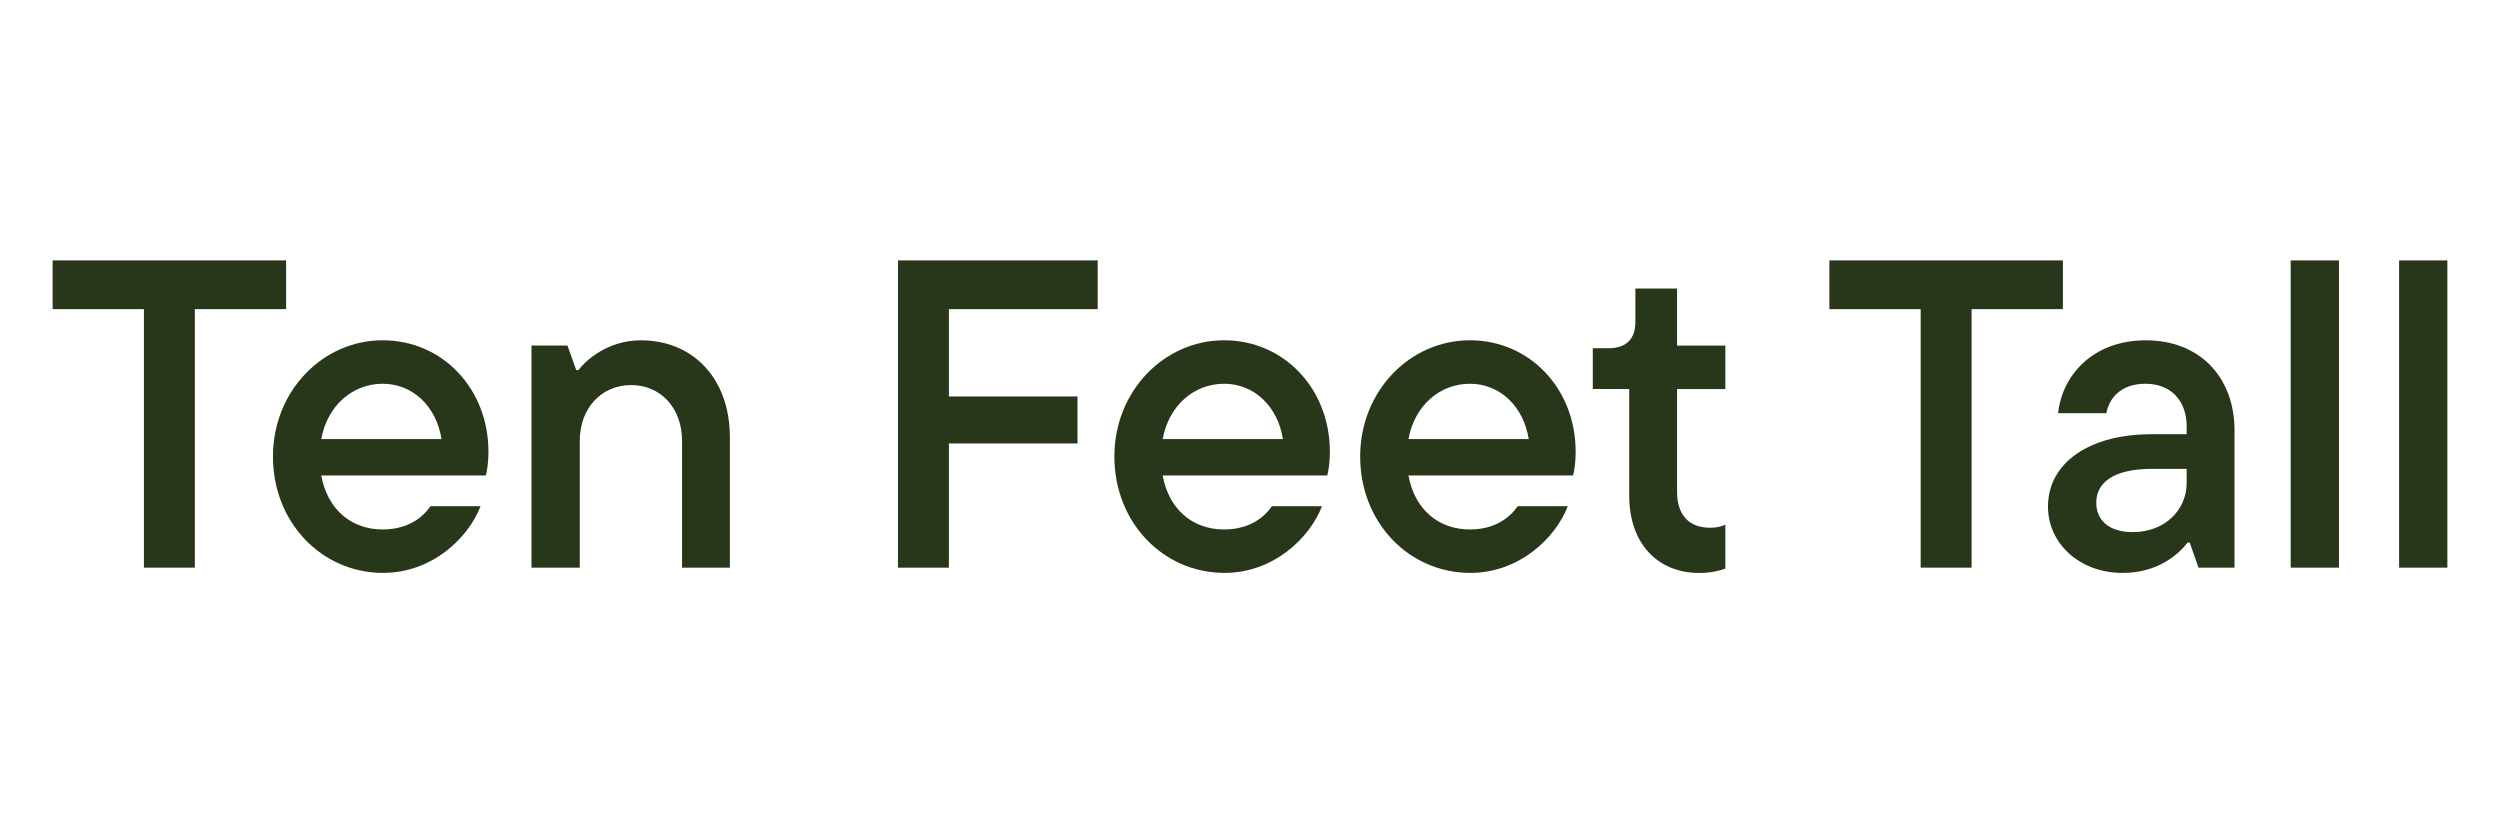
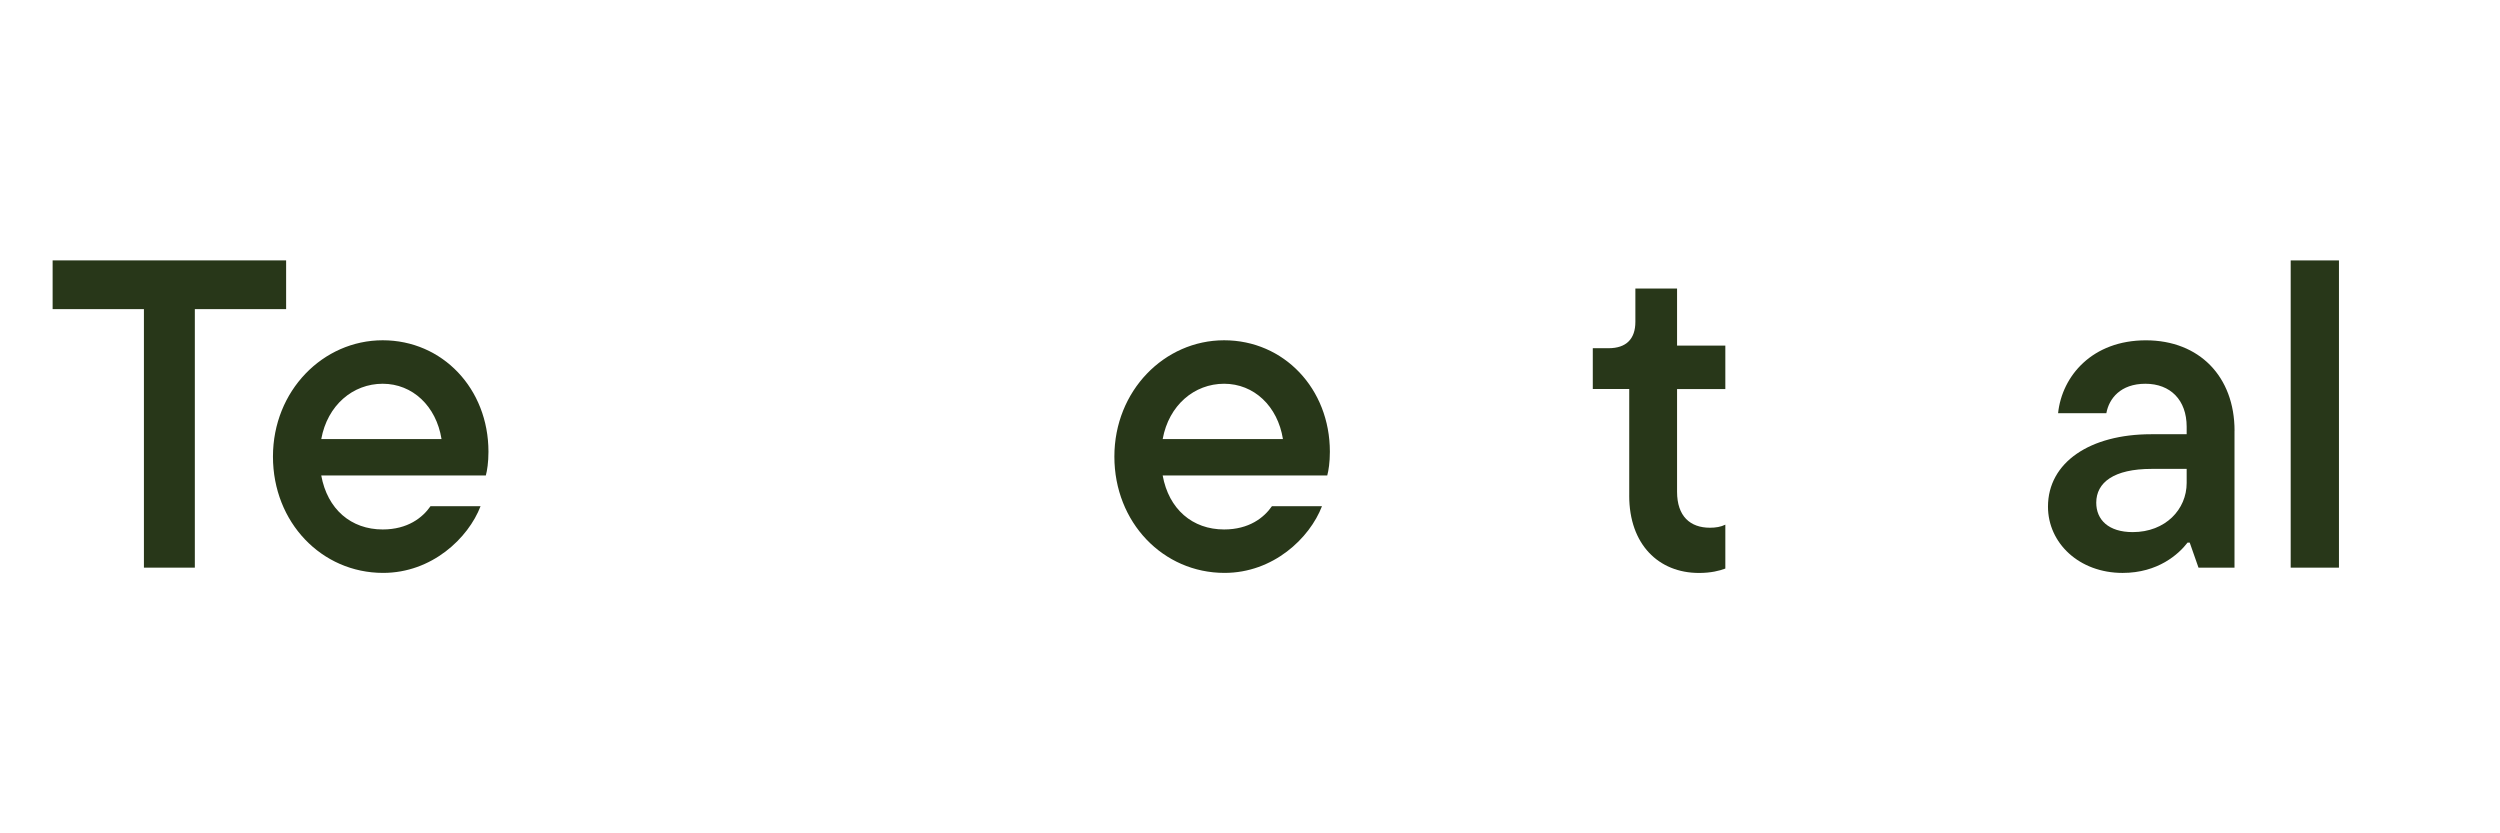
<svg xmlns="http://www.w3.org/2000/svg" id="green_revised" data-name="green revised" viewBox="0 0 1200 400">
  <defs>
    <style>
      .cls-1 {
        fill: #283719;
        stroke-width: 0px;
      }
    </style>
  </defs>
  <path class="cls-1" d="m69.08,272.47v-124.09H25.26v-23.39h112.08v23.39h-43.82v124.09h-24.44Z" />
  <path class="cls-1" d="m233.2,228.23h-79c2.95,16.22,14.33,25.91,29.49,25.91,12.01,0,19.17-5.69,22.96-11.17h24.02c-5.9,15.38-23.39,32.02-46.77,32.02-29.5,0-52.88-24.23-52.88-55.83s24.02-55.83,52.67-55.83,50.77,23.17,50.77,53.51c0,5.06-.63,9.06-1.26,11.38Zm-79-17.49h57.73c-2.53-15.8-13.9-26.54-28.23-26.54s-26.54,10.32-29.49,26.54Z" />
-   <path class="cls-1" d="m255.11,272.47v-106.6h17.28l4.21,11.8h1.05c3.37-4.64,14.12-14.33,29.92-14.33,25.07,0,42.77,18.33,42.77,46.56v62.57h-22.96v-60.88c0-15.8-10.32-26.76-24.44-26.76s-24.65,10.96-24.65,26.76v60.88h-23.18Z" />
-   <path class="cls-1" d="m526.89,148.39h-71.42v41.92h61.73v22.54h-61.73v59.62h-24.44V125h95.86v23.39Z" />
  <path class="cls-1" d="m637.08,228.23h-79c2.95,16.22,14.33,25.91,29.49,25.91,12.01,0,19.17-5.69,22.96-11.17h24.02c-5.9,15.38-23.39,32.02-46.77,32.02-29.49,0-52.88-24.23-52.88-55.83s24.02-55.83,52.67-55.83,50.77,23.17,50.77,53.51c0,5.06-.63,9.06-1.26,11.38Zm-79-17.49h57.73c-2.53-15.8-13.9-26.54-28.23-26.54s-26.54,10.32-29.49,26.54Z" />
-   <path class="cls-1" d="m755.06,228.23h-79c2.95,16.22,14.33,25.91,29.49,25.91,12.01,0,19.17-5.69,22.96-11.17h24.02c-5.9,15.38-23.39,32.02-46.77,32.02-29.5,0-52.88-24.23-52.88-55.83s24.02-55.83,52.67-55.83,50.77,23.17,50.77,53.51c0,5.06-.63,9.06-1.26,11.38Zm-79-17.49h57.73c-2.53-15.8-13.91-26.54-28.23-26.54s-26.55,10.32-29.49,26.54Z" />
  <path class="cls-1" d="m782.03,237.92v-51.19h-17.49v-19.59h7.59c8.43,0,12.85-4.42,12.85-12.64v-16.01h20.01v27.39h23.17v20.86h-23.17v49.3c0,11.8,6.32,17.27,15.8,17.27,2.74,0,5.27-.42,7.37-1.47v21.07c-2.74,1.05-6.95,2.11-12.64,2.11-19.38,0-33.5-13.69-33.5-37.08Z" />
-   <path class="cls-1" d="m921.92,272.47v-124.09h-43.82v-23.39h112.08v23.39h-43.82v124.09h-24.44Z" />
  <path class="cls-1" d="m1072.56,206.74v65.73h-17.28l-4.21-12.01h-1.05c-4.21,5.48-14.12,14.54-31.18,14.54-20.86,0-35.81-14.33-35.81-31.81,0-21.28,20.22-34.76,49.51-34.76h17.06v-3.58c0-12.85-7.8-20.65-19.8-20.65s-17.49,7.16-18.75,14.12h-23.17c1.9-17.91,16.43-34.97,42.14-34.97s42.56,17.49,42.56,43.4Zm-22.96,25.07v-6.74h-16.85c-18.12,0-26.55,6.53-26.55,16.22,0,8.22,5.9,14.12,17.49,14.12,15.8,0,25.91-10.96,25.91-23.59Z" />
  <path class="cls-1" d="m1099.53,272.47V125h23.17v147.47h-23.17Z" />
-   <path class="cls-1" d="m1151.57,272.47V125h23.17v147.47h-23.17Z" />
</svg>